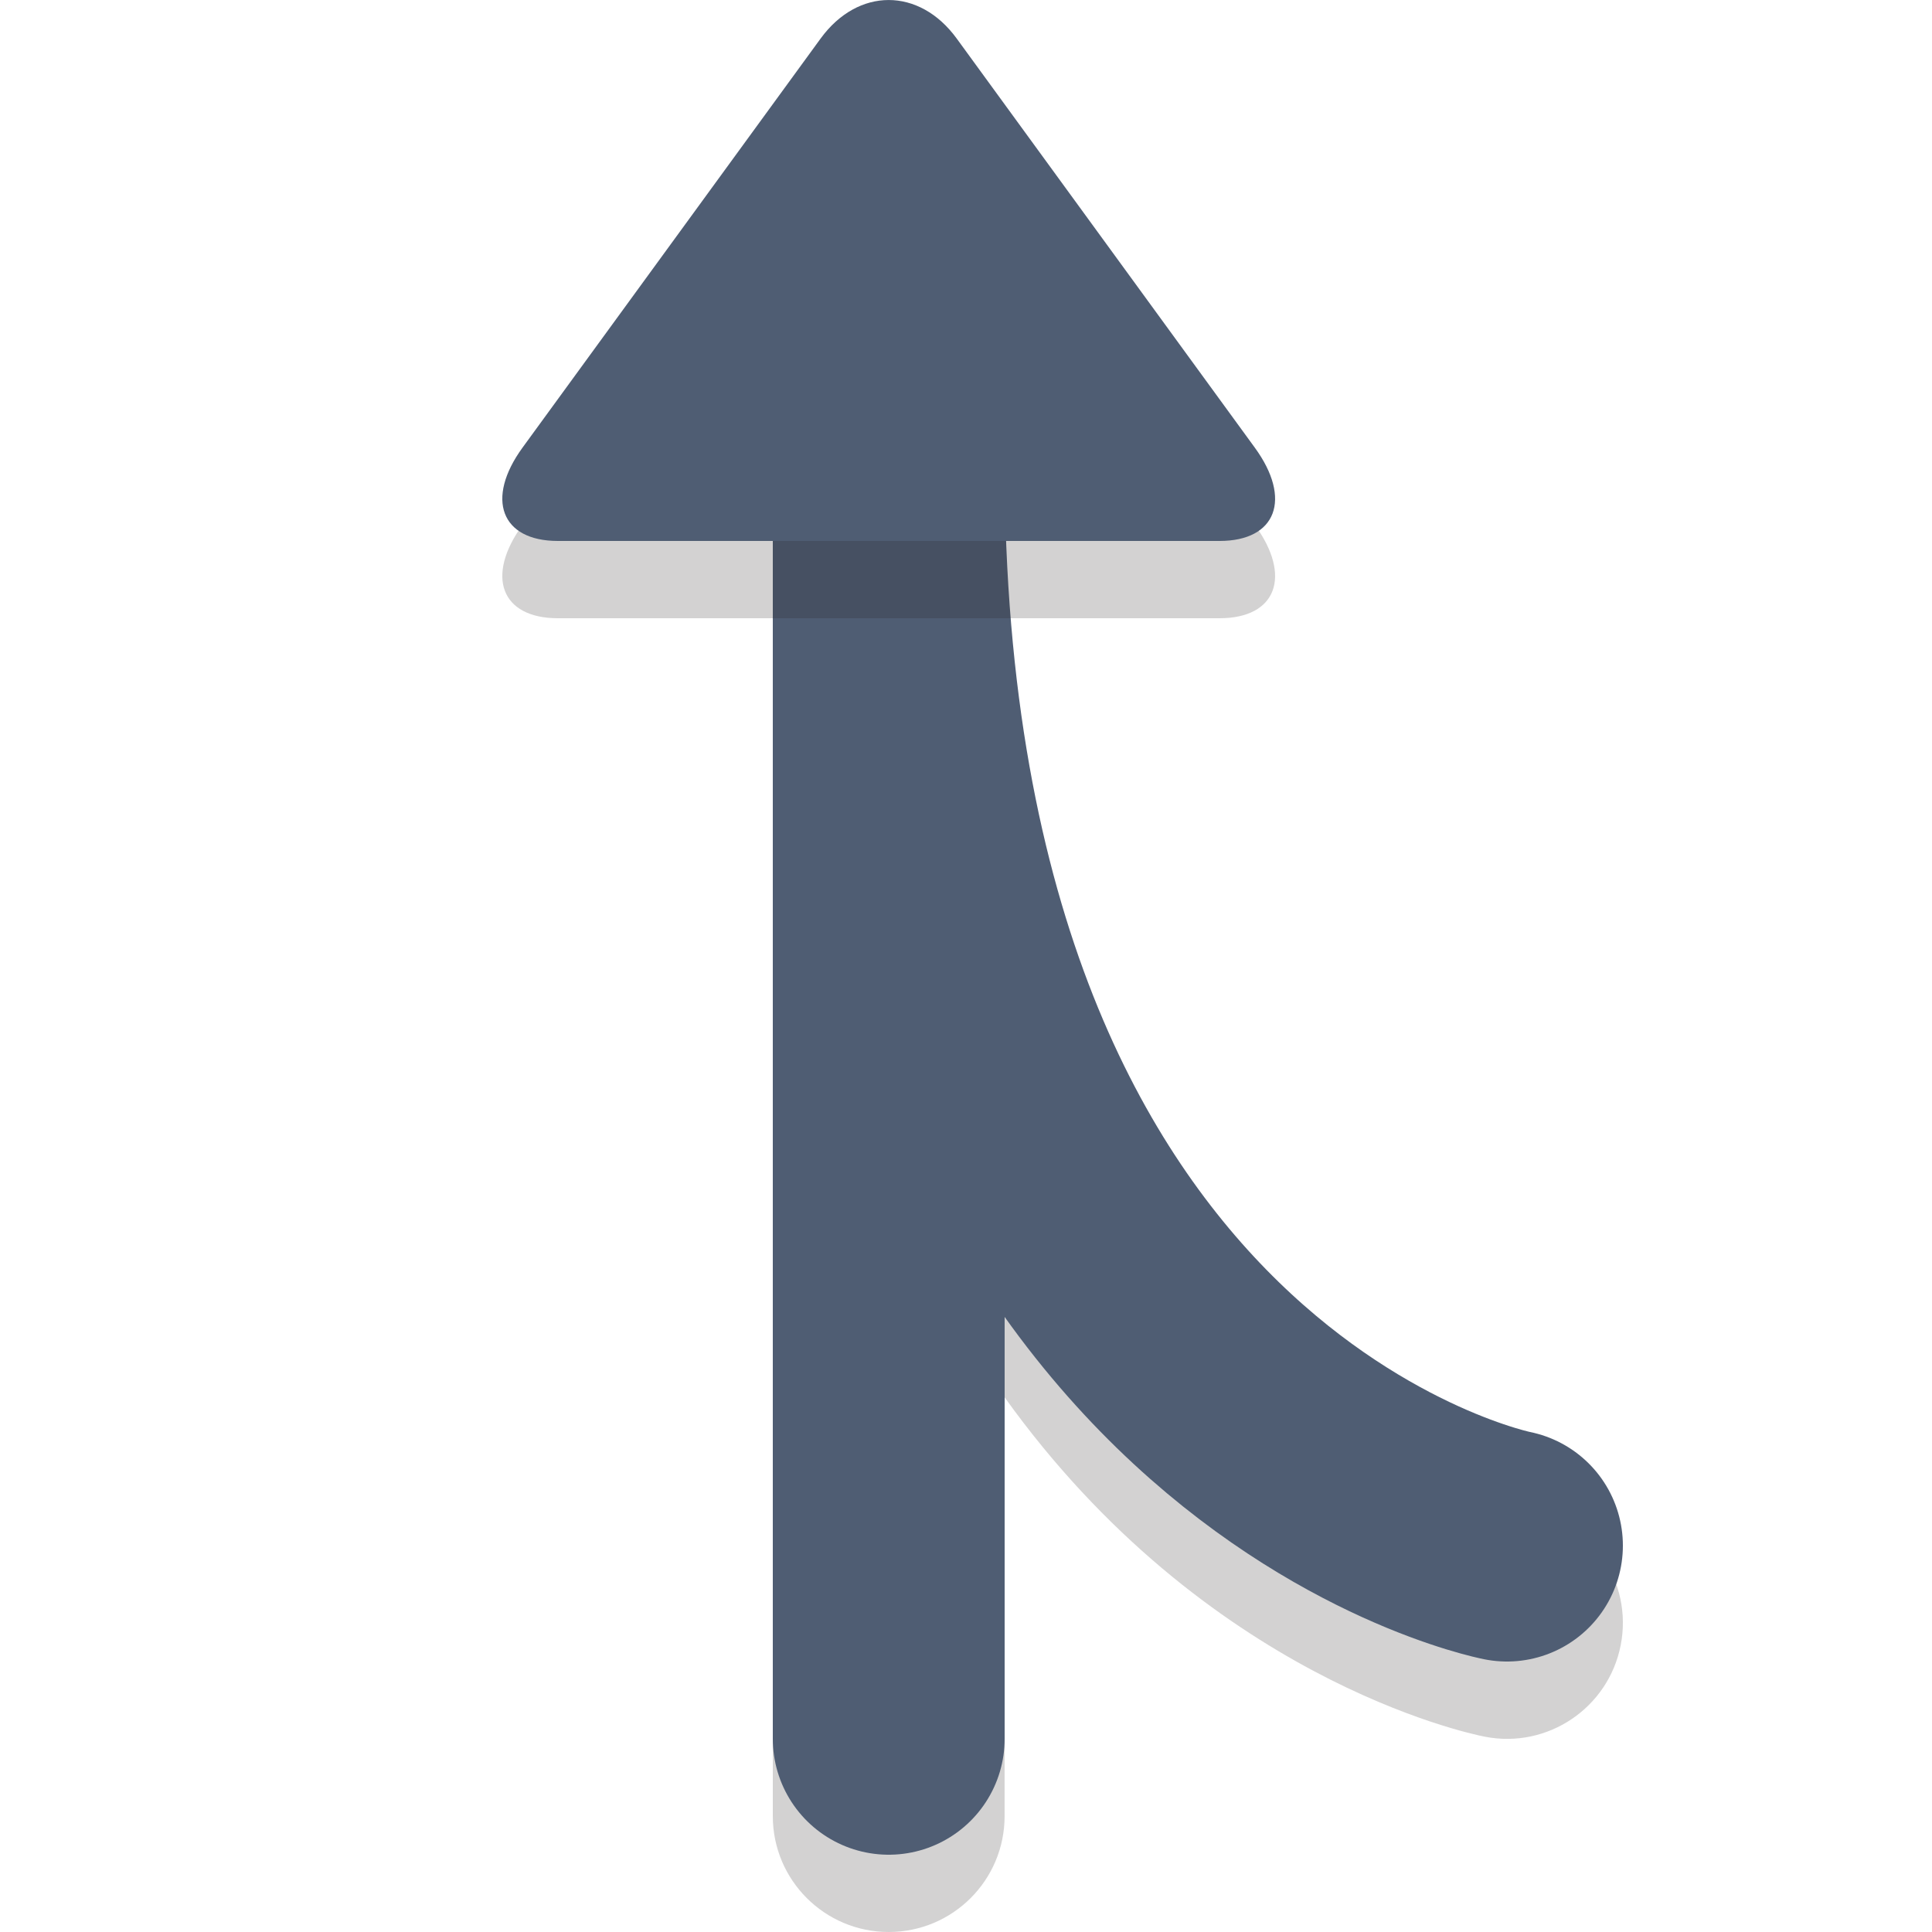
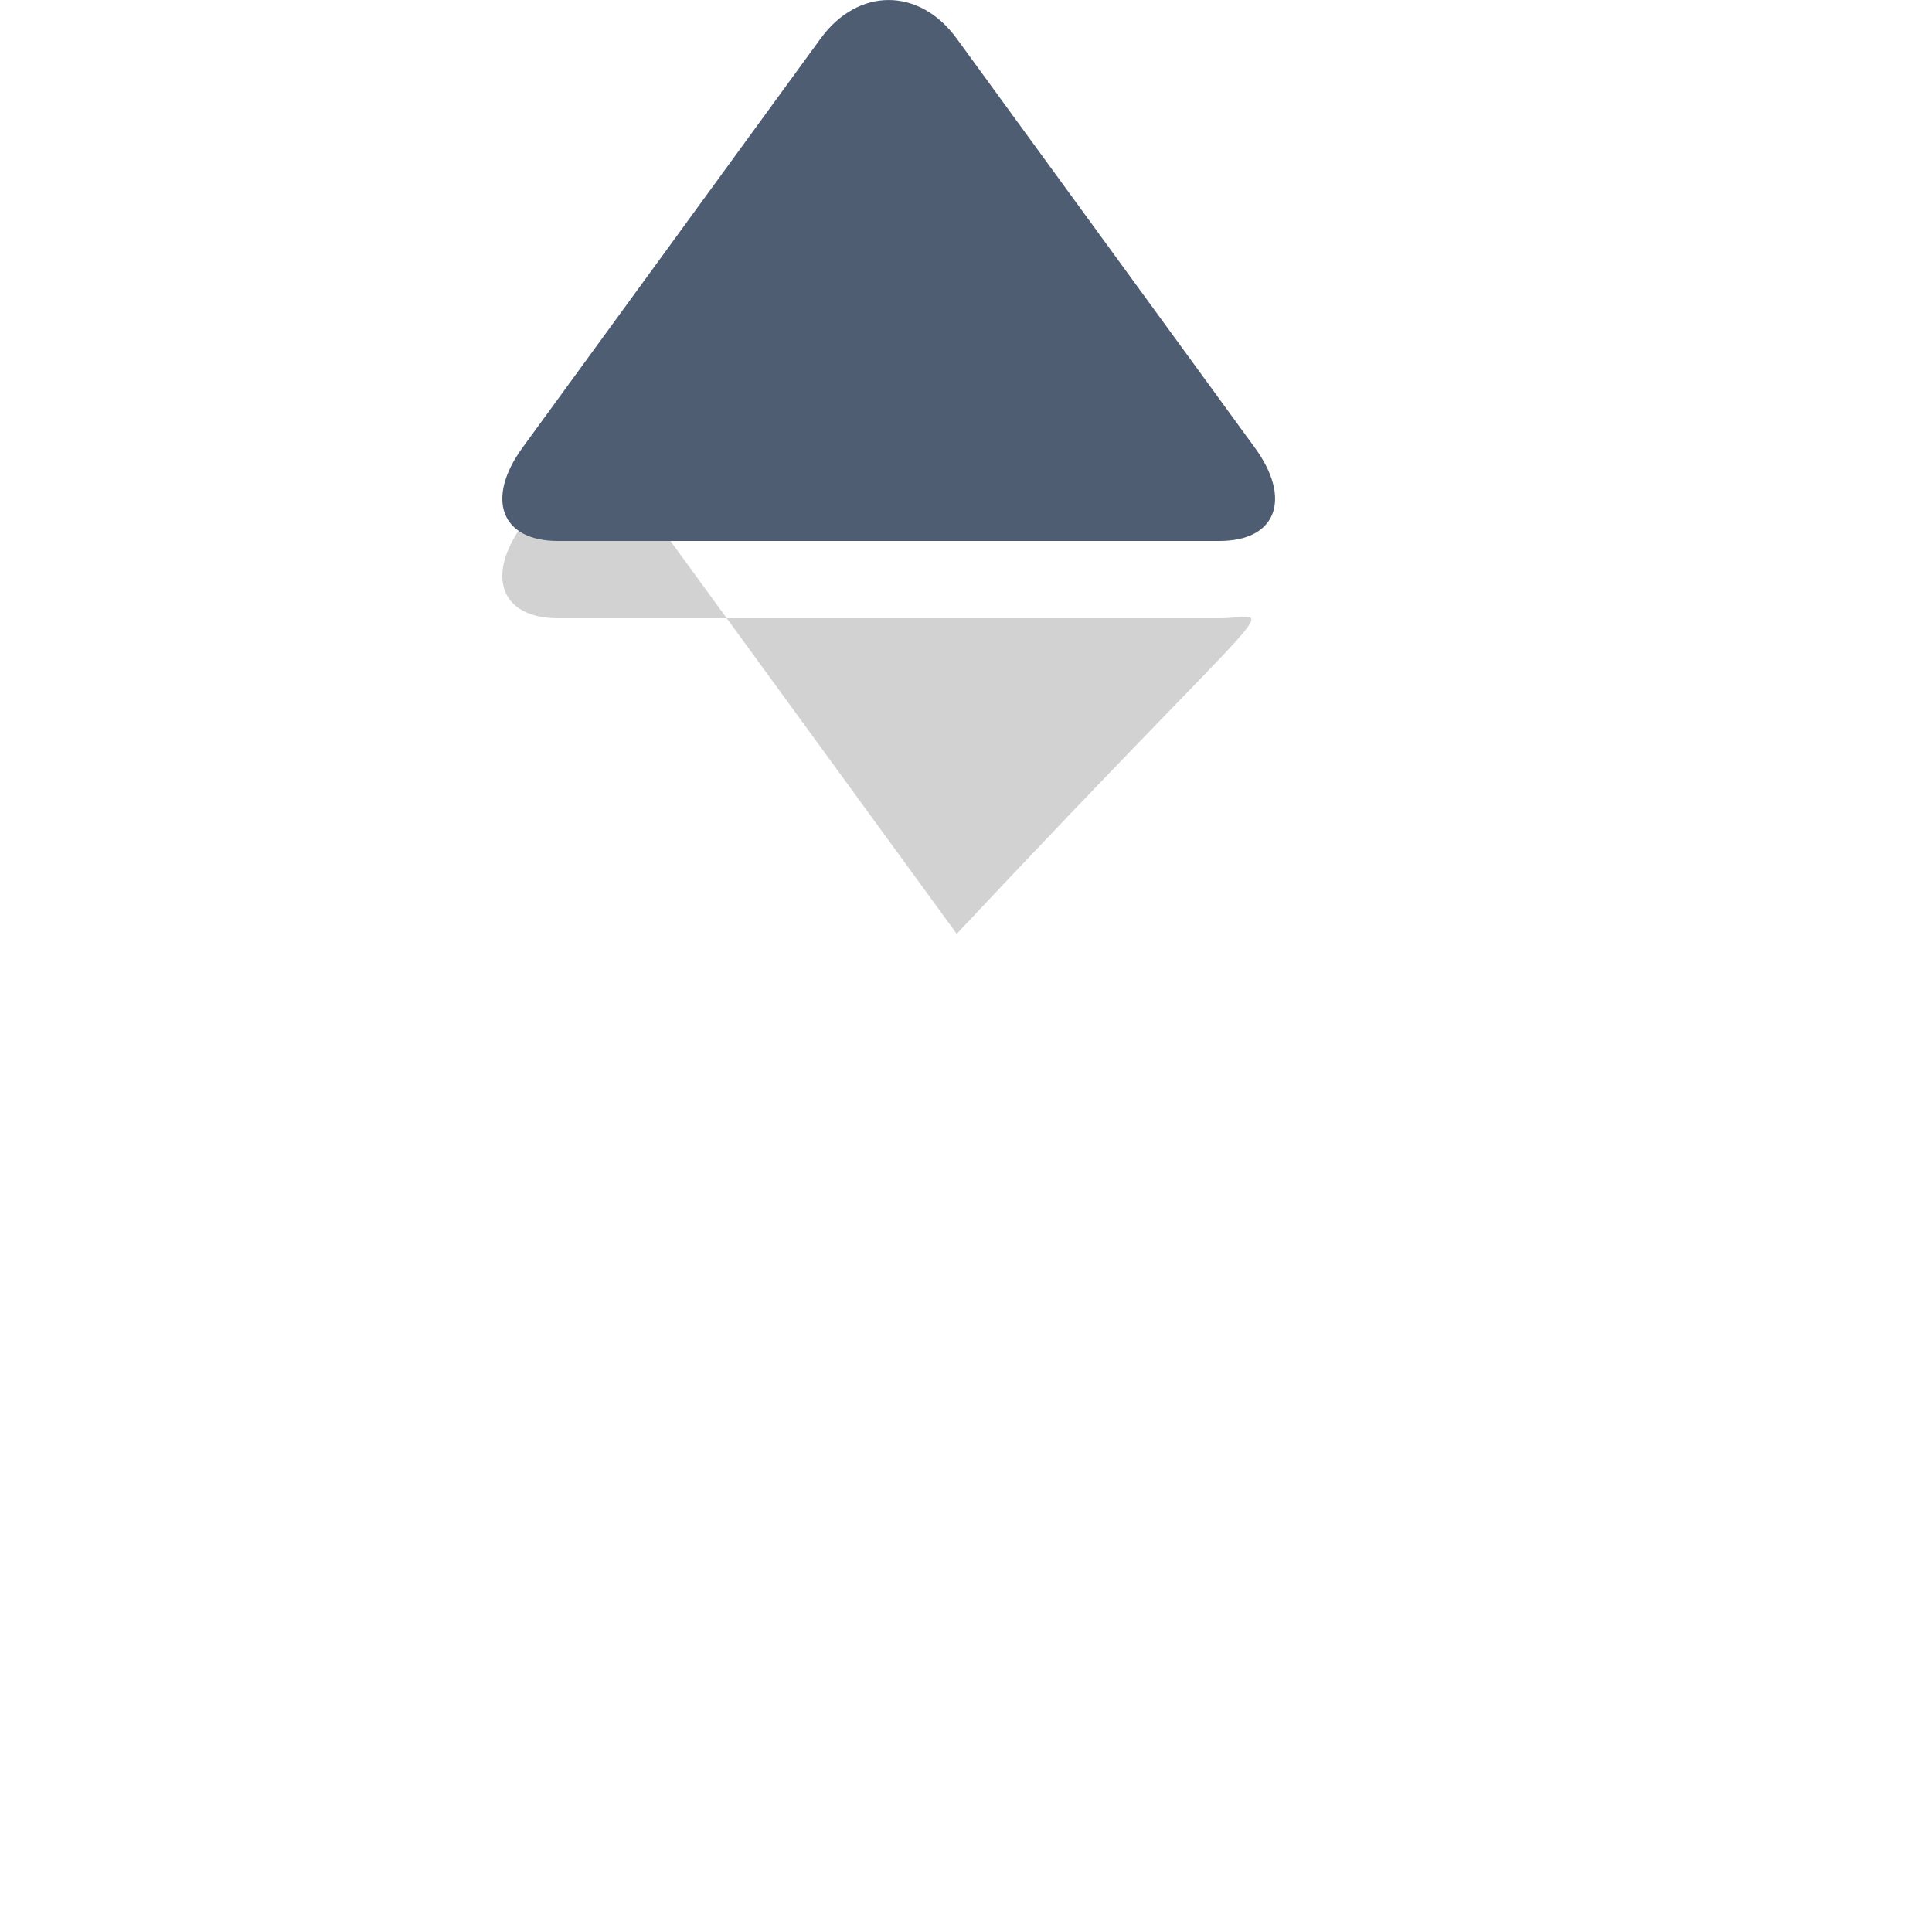
<svg xmlns="http://www.w3.org/2000/svg" version="1.1" id="Layer_1" x="0px" y="0px" width="50px" height="50px" viewBox="0 0 50 50" style="enable-background:new 0 0 50 50;" xml:space="preserve">
  <g>
    <g style="opacity:0.2;">
-       <path style="fill:#231F20;" d="M23,50c-1.657,0-3-1.343-3-3V14h6c0,22.148,13.439,25.029,13.575,25.056    c1.626,0.317,2.687,1.893,2.369,3.52s-1.895,2.689-3.52,2.369c-0.459-0.09-7.224-1.527-12.425-8.783V47C26,48.657,24.657,50,23,50    z" />
-     </g>
-     <path style="fill:none;stroke:#4F5D73;stroke-width:6;stroke-linecap:round;stroke-miterlimit:10;" d="M39,40c0,0-16-3.125-16-28   v33" />
+       </g>
    <g style="opacity:0.2;">
-       <path style="fill:#231F20;" d="M14.438,16c-1.471,0-1.882-1.088-0.914-2.417l7.713-10.585c0.969-1.33,2.555-1.33,3.523,0    l7.713,10.585C33.444,14.912,33.033,16,31.562,16H14.438z" />
+       <path style="fill:#231F20;" d="M14.438,16c-1.471,0-1.882-1.088-0.914-2.417c0.969-1.33,2.555-1.33,3.523,0    l7.713,10.585C33.444,14.912,33.033,16,31.562,16H14.438z" />
    </g>
    <path style="fill:#4F5D73;" d="M14.438,14c-1.471,0-1.882-1.088-0.914-2.417l7.713-10.585c0.969-1.33,2.555-1.33,3.523,0   l7.713,10.585C33.444,12.912,33.033,14,31.562,14H14.438z" />
  </g>
</svg>